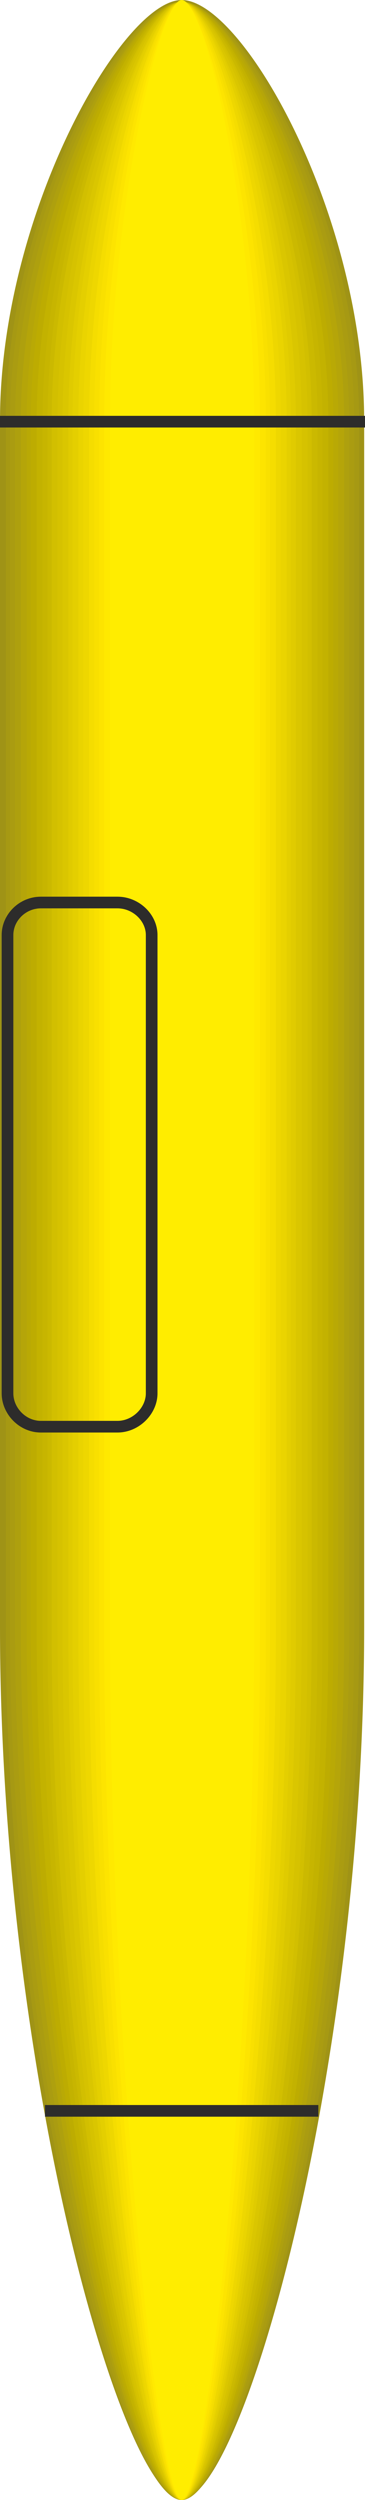
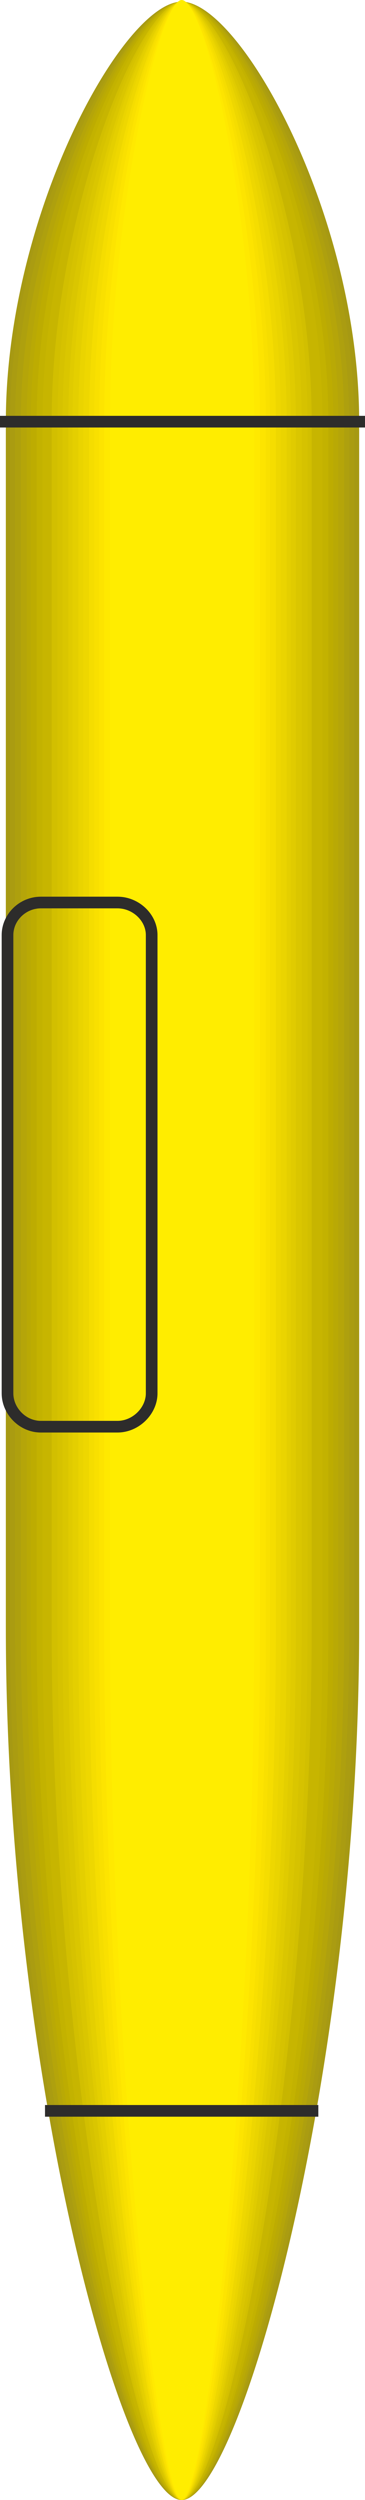
<svg xmlns="http://www.w3.org/2000/svg" width="42.048" height="288" viewBox="0 0 31.536 216">
-   <path d="M297.566 528.873c-5.112 0-15.696-37.008-15.696-75.384V349.305c0-17.856 10.584-36.36 15.696-36.36 5.256 0 15.768 18.504 15.768 36.36v104.184c0 38.376-10.512 75.384-15.768 75.384z" style="fill:#9f9316" transform="translate(-281.87 -312.945)" />
  <path d="M282.374 349.377c0-17.856 10.152-36.288 15.192-36.288 5.04 0 15.336 18.432 15.336 36.288V453.56c0 38.376-10.296 75.384-15.336 75.384-5.04 0-15.192-37.008-15.192-75.384z" style="fill:#a69913" transform="translate(-281.87 -312.945)" />
  <path d="M282.734 349.377c0-17.856 10.008-36.288 14.832-36.288 4.968 0 14.904 18.432 14.904 36.288V453.56c0 38.376-9.936 75.384-14.904 75.384-4.824 0-14.832-37.008-14.832-75.384z" style="fill:#aa9c11" transform="translate(-281.87 -312.945)" />
  <path d="M283.166 349.377c0-17.856 9.792-36.288 14.4-36.288 4.752 0 14.472 18.432 14.472 36.288V453.56c0 38.376-9.72 75.384-14.472 75.384-4.608 0-14.4-37.008-14.4-75.384z" style="fill:#aea00e" transform="translate(-281.87 -312.945)" />
  <path d="M283.67 349.377c0-17.856 9.36-36.288 13.896-36.288 4.68 0 14.04 18.432 14.04 36.288V453.56c0 38.376-9.36 75.384-14.04 75.384-4.536 0-13.896-37.008-13.896-75.384z" style="fill:#b5a509" transform="translate(-281.87 -312.945)" />
  <path d="M284.174 349.377c0-17.856 9-36.288 13.392-36.288 4.536 0 13.536 18.432 13.536 36.288V453.56c0 38.376-9 75.384-13.536 75.384-4.392 0-13.392-37.008-13.392-75.384z" style="fill:#b9a905" transform="translate(-281.87 -312.945)" />
  <path d="M284.534 349.377c0-17.856 8.784-36.288 13.032-36.288 4.32 0 13.104 18.432 13.104 36.288V453.56c0 38.376-8.784 75.384-13.104 75.384-4.248 0-13.032-37.008-13.032-75.384z" style="fill:#bdac01" transform="translate(-281.87 -312.945)" />
  <path d="M285.038 349.377c0-17.856 8.424-36.288 12.528-36.288 4.176 0 12.672 18.432 12.672 36.288V453.56c0 38.376-8.496 75.384-12.672 75.384-4.104 0-12.528-37.008-12.528-75.384z" style="fill:#c3b200" transform="translate(-281.87 -312.945)" />
  <path d="M285.542 349.377c0-17.856 8.136-36.288 12.024-36.288 4.032 0 12.168 18.432 12.168 36.288V453.56c0 38.376-8.136 75.384-12.168 75.384-3.888 0-12.024-37.008-12.024-75.384z" style="fill:#c7b500" transform="translate(-281.87 -312.945)" />
-   <path d="M285.974 349.377c0-17.856 7.776-36.288 11.592-36.288 3.96 0 11.736 18.432 11.736 36.288V453.56c0 38.376-7.776 75.384-11.736 75.384-3.816 0-11.592-37.008-11.592-75.384z" style="fill:#cbb900" transform="translate(-281.87 -312.945)" />
  <path d="M286.334 349.377c0-17.856 7.632-36.288 11.232-36.288 3.744 0 11.232 18.432 11.232 36.288V453.56c0 38.376-7.488 75.384-11.232 75.384-3.6 0-11.232-37.008-11.232-75.384z" style="fill:#d2bf00" transform="translate(-281.87 -312.945)" />
  <path d="M286.838 349.377c0-17.856 7.2-36.288 10.728-36.288 3.6 0 10.872 18.432 10.872 36.288V453.56c0 38.376-7.272 75.384-10.872 75.384-3.528 0-10.728-37.008-10.728-75.384z" style="fill:#d6c200" transform="translate(-281.87 -312.945)" />
  <path d="M287.27 349.377c0-17.856 6.984-36.288 10.296-36.288 3.456 0 10.368 18.432 10.368 36.288V453.56c0 38.376-6.912 75.384-10.368 75.384-3.312 0-10.296-37.008-10.296-75.384z" style="fill:#dac600" transform="translate(-281.87 -312.945)" />
  <path d="M287.774 349.377c0-17.856 6.696-36.288 9.792-36.288 3.24 0 9.864 18.432 9.864 36.288V453.56c0 38.376-6.624 75.384-9.864 75.384-3.096 0-9.792-37.008-9.792-75.384z" style="fill:#e0cb00" transform="translate(-281.87 -312.945)" />
  <path d="M288.134 349.377c0-17.856 6.408-36.288 9.432-36.288 3.168 0 9.432 18.432 9.432 36.288V453.56c0 38.376-6.264 75.384-9.432 75.384-3.024 0-9.432-37.008-9.432-75.384z" style="fill:#e4cf00" transform="translate(-281.87 -312.945)" />
  <path d="M288.638 349.377c0-17.856 6.12-36.288 8.928-36.288 2.952 0 9.072 18.432 9.072 36.288V453.56c0 38.376-6.12 75.384-9.072 75.384-2.808 0-8.928-37.008-8.928-75.384z" style="fill:#ead400" transform="translate(-281.87 -312.945)" />
  <path d="M289.07 349.377c0-17.856 5.76-36.288 8.496-36.288 2.88 0 8.568 18.432 8.568 36.288V453.56c0 38.376-5.688 75.384-8.568 75.384-2.736 0-8.496-37.008-8.496-75.384z" style="fill:#eed700" transform="translate(-281.87 -312.945)" />
  <path d="M289.574 349.377c0-17.856 5.472-36.288 7.992-36.288 2.664 0 8.136 18.432 8.136 36.288V453.56c0 38.376-5.472 75.384-8.136 75.384-2.52 0-7.992-37.008-7.992-75.384z" style="fill:#f5dd00" transform="translate(-281.87 -312.945)" />
  <path d="M290.006 349.377c0-17.856 5.112-36.288 7.56-36.288 2.52 0 7.632 18.432 7.632 36.288V453.56c0 38.376-5.112 75.384-7.632 75.384-2.448 0-7.56-37.008-7.56-75.384z" style="fill:#f9e000" transform="translate(-281.87 -312.945)" />
  <path d="M290.438 349.377c0-17.856 4.896-36.288 7.128-36.288 2.376 0 7.272 18.432 7.272 36.288V453.56c0 38.376-4.896 75.384-7.272 75.384-2.232 0-7.128-37.008-7.128-75.384z" style="fill:#fde400" transform="translate(-281.87 -312.945)" />
  <path d="M290.87 349.377c0-17.856 4.608-36.288 6.696-36.288 2.16 0 6.768 18.432 6.768 36.288V453.56c0 38.376-4.608 75.384-6.768 75.384-2.088 0-6.696-37.008-6.696-75.384z" style="fill:#ffe900" transform="translate(-281.87 -312.945)" />
  <path d="M297.566 528.873c-1.944 0-6.192-37.008-6.192-75.384V349.305c0-17.856 4.248-36.36 6.192-36.36 2.088 0 6.264 18.504 6.264 36.36v104.184c0 38.376-4.176 75.384-6.264 75.384z" style="fill:#ffed00" transform="translate(-281.87 -312.945)" />
  <path d="M285.758 495.32h23.616M281.87 349.377h31.536m-21.384 86.832c1.584 0 2.952-1.368 2.952-2.88v-39.6c0-1.512-1.368-2.808-2.952-2.808h-6.624c-1.584 0-2.88 1.296-2.88 2.808v39.6c0 1.512 1.296 2.88 2.88 2.88z" style="fill:none;stroke:#2d2c2b;stroke-width:1.008;stroke-miterlimit:10.433" transform="translate(-281.87 -312.945)" />
</svg>